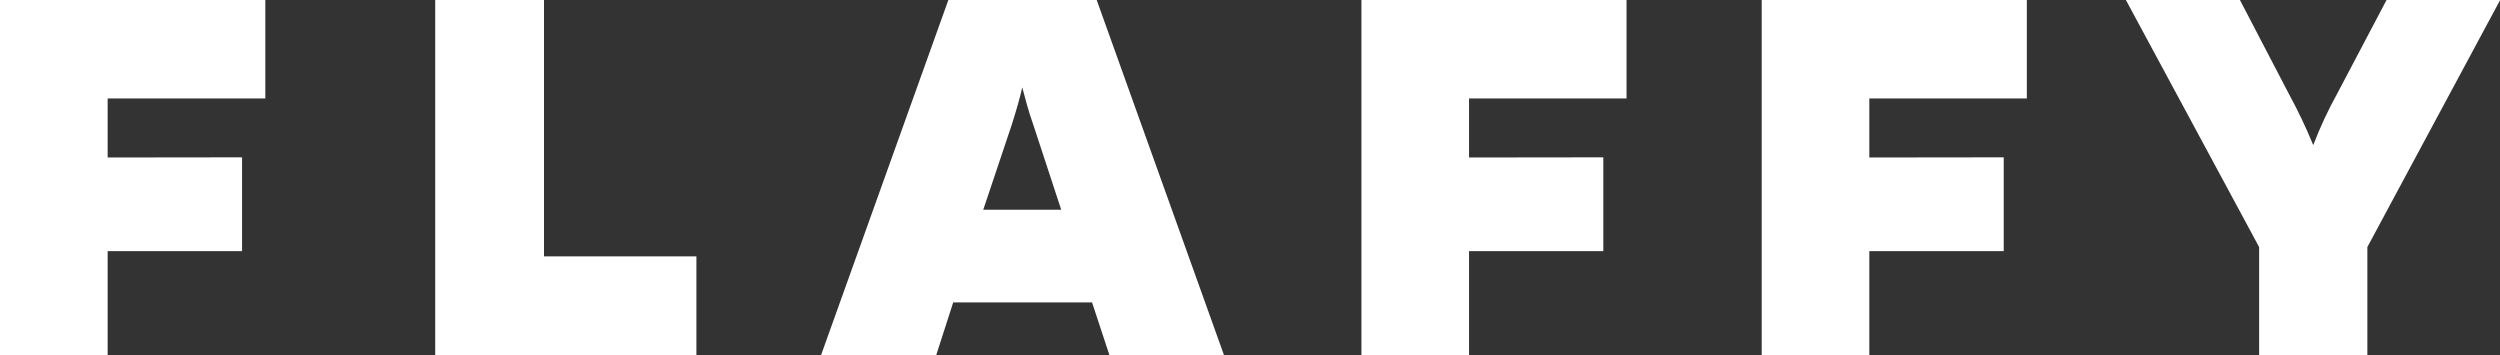
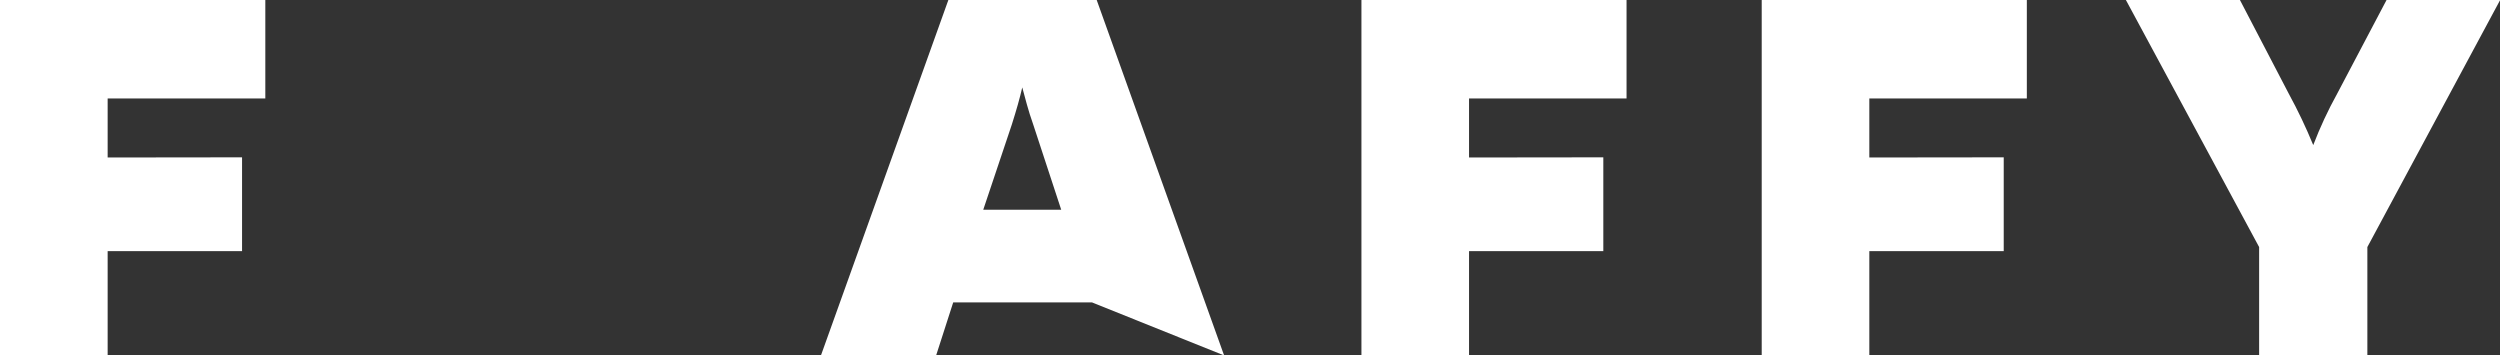
<svg xmlns="http://www.w3.org/2000/svg" width="422" height="60" viewBox="0 0 422 60" fill="none">
  <rect x="0" y="0" width="422" height="60" fill="#333333" stroke="none" />
  <path d="M40.859 26.557V42.393H18.171V60H0V0H44.787V16.626H18.171V26.585L40.859 26.557Z" fill="white" />
-   <path d="M73.463 60V0H91.826V43.275H117.554V60H73.463Z" fill="white" />
-   <path d="M158.016 60H138.573L160.083 0H185.122L206.631 60H187.289L184.341 51.05H160.9L158.016 60ZM174.417 21.05C173.537 18.589 173.046 16.526 172.556 14.755C172.158 16.526 171.569 18.589 170.787 21.05L165.971 35.407H179.134L174.417 21.05Z" fill="white" />
+   <path d="M158.016 60H138.573L160.083 0H185.122L206.631 60L184.341 51.05H160.9L158.016 60ZM174.417 21.05C173.537 18.589 173.046 16.526 172.556 14.755C172.158 16.526 171.569 18.589 170.787 21.05L165.971 35.407H179.134L174.417 21.05Z" fill="white" />
  <path d="M270.64 26.557V42.393H247.973V60H229.81V0H274.561V16.626H247.973V26.585L270.64 26.557Z" fill="white" />
  <path d="M338.229 26.557V42.393H315.541V60H297.377V0H342.129V16.626H315.541V26.585L338.229 26.557Z" fill="white" />
  <path d="M399.61 60H381.34V41.703L358.851 0H378.101L386.355 15.836C387.887 18.644 389.262 21.534 390.475 24.494C391.614 21.517 392.96 18.624 394.503 15.836L402.849 0H422.028L399.61 41.703V60Z" fill="white" />
</svg>